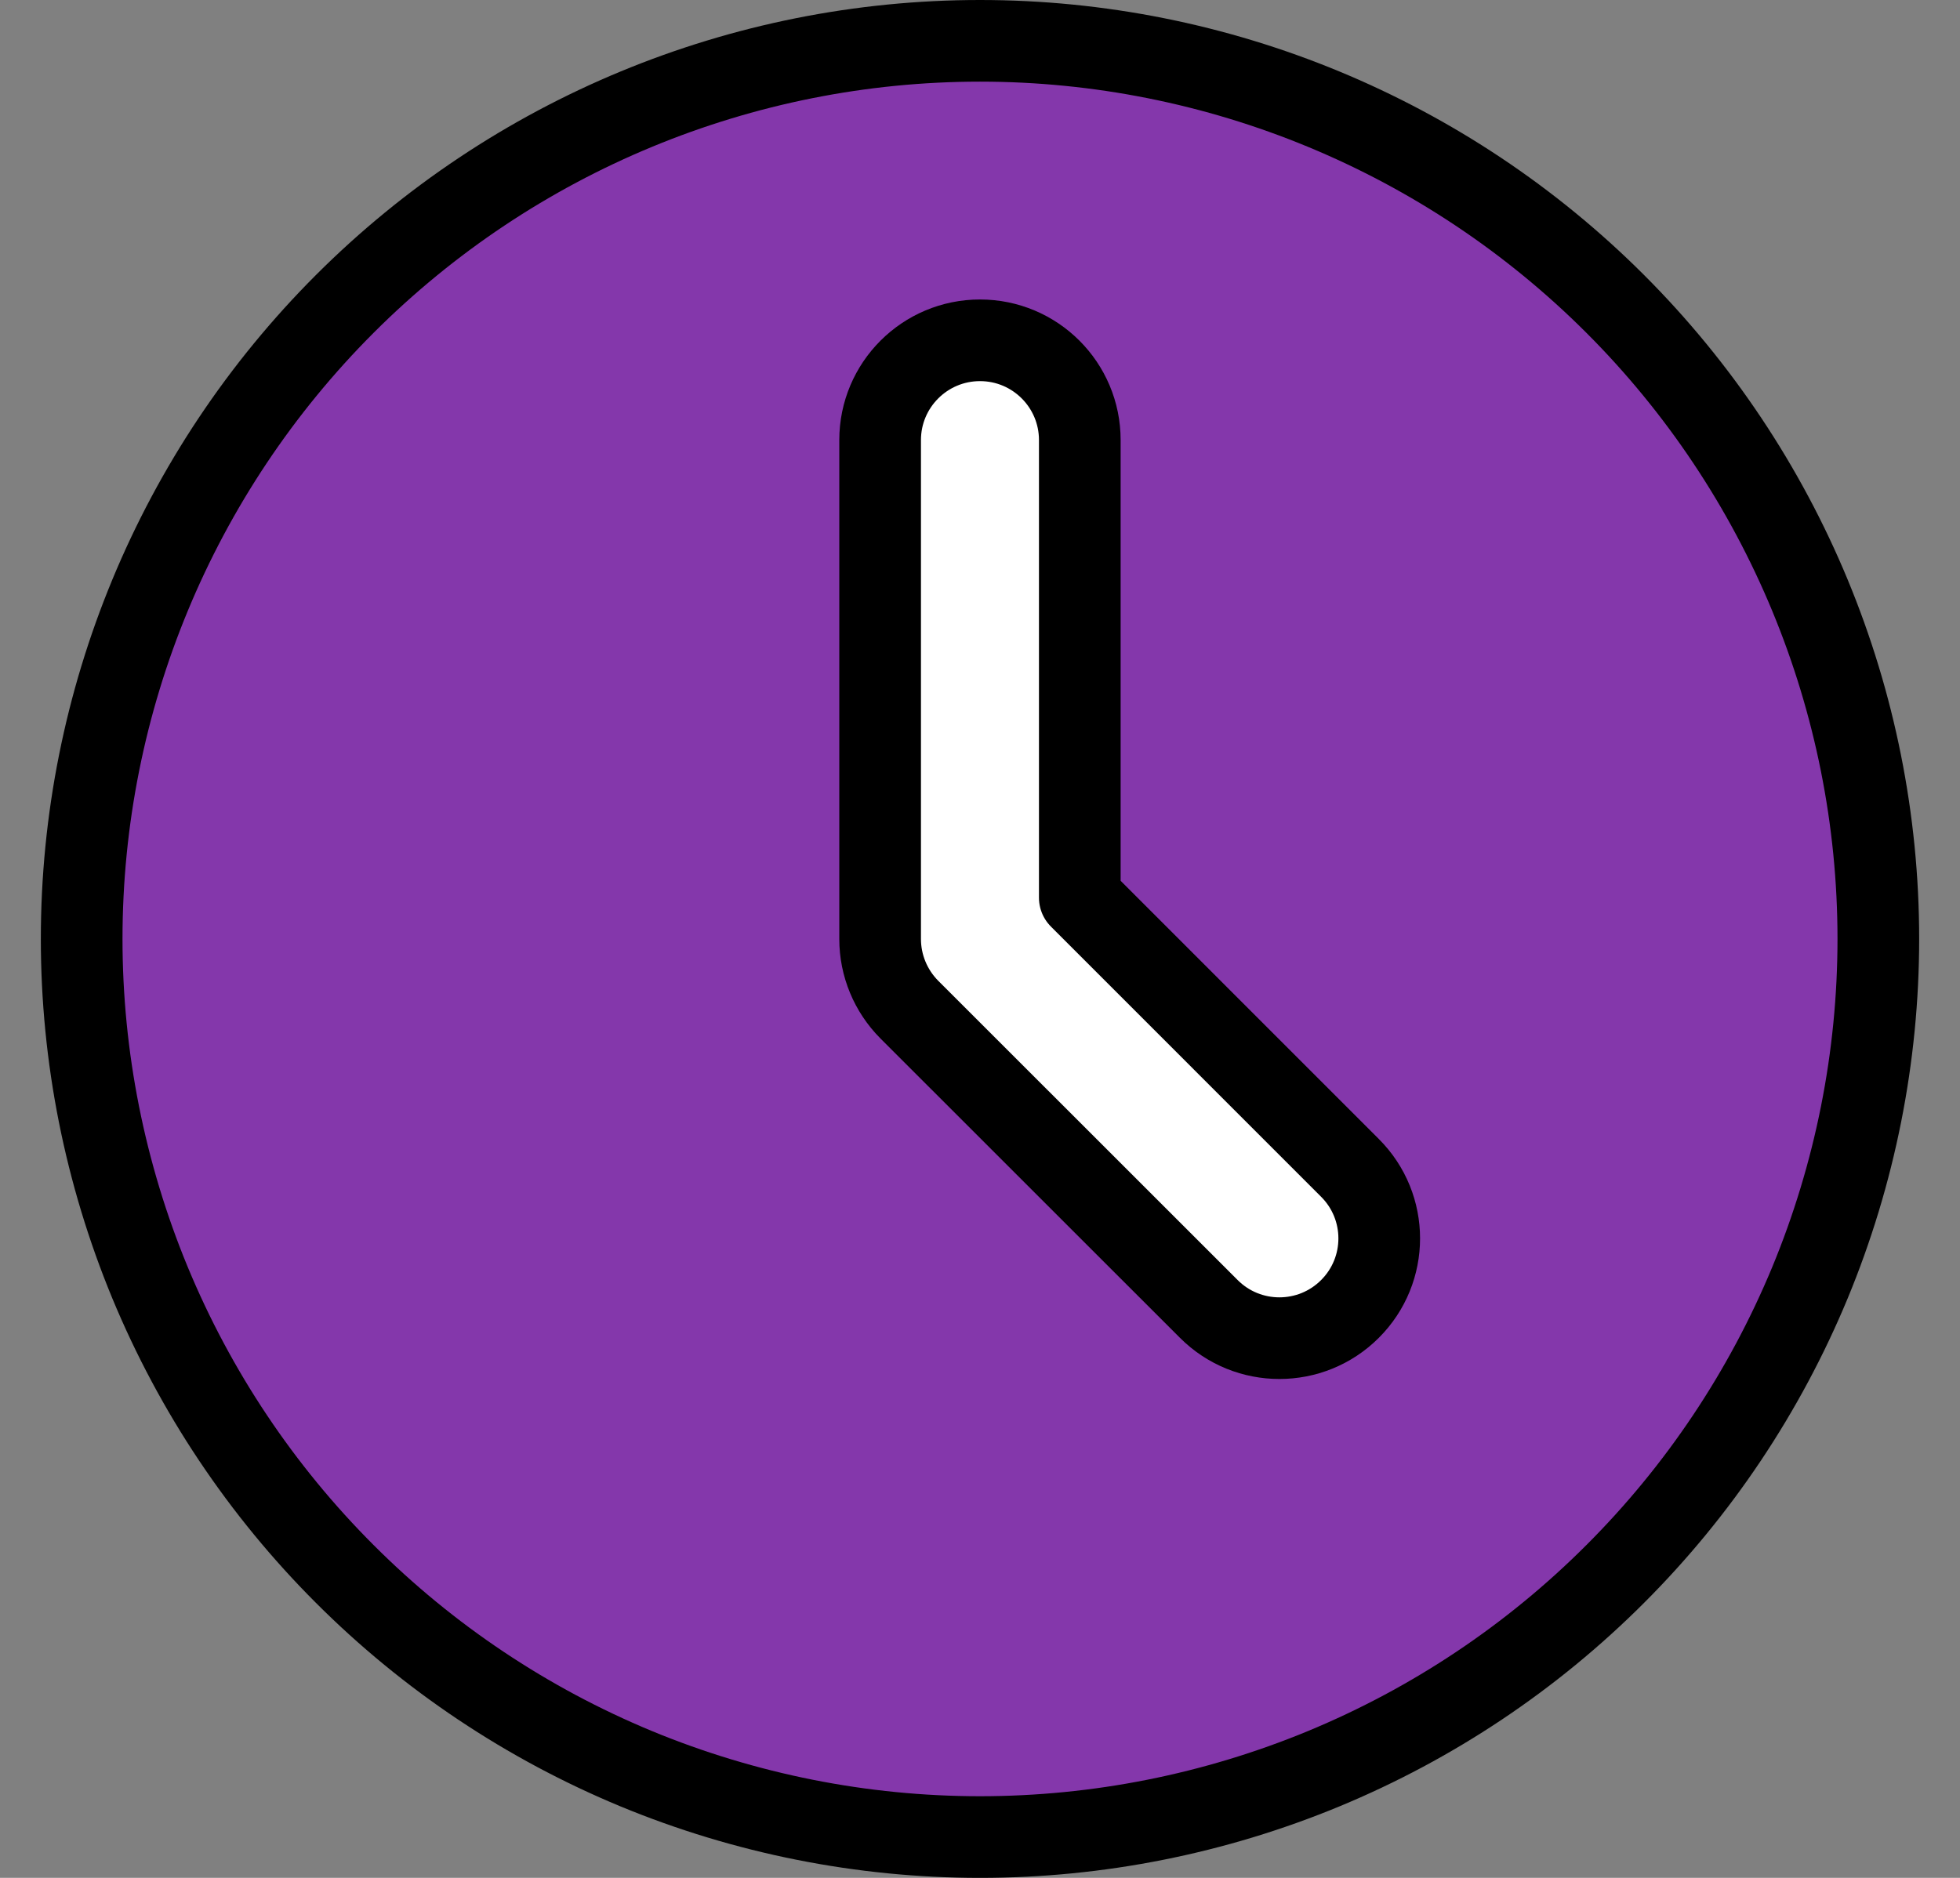
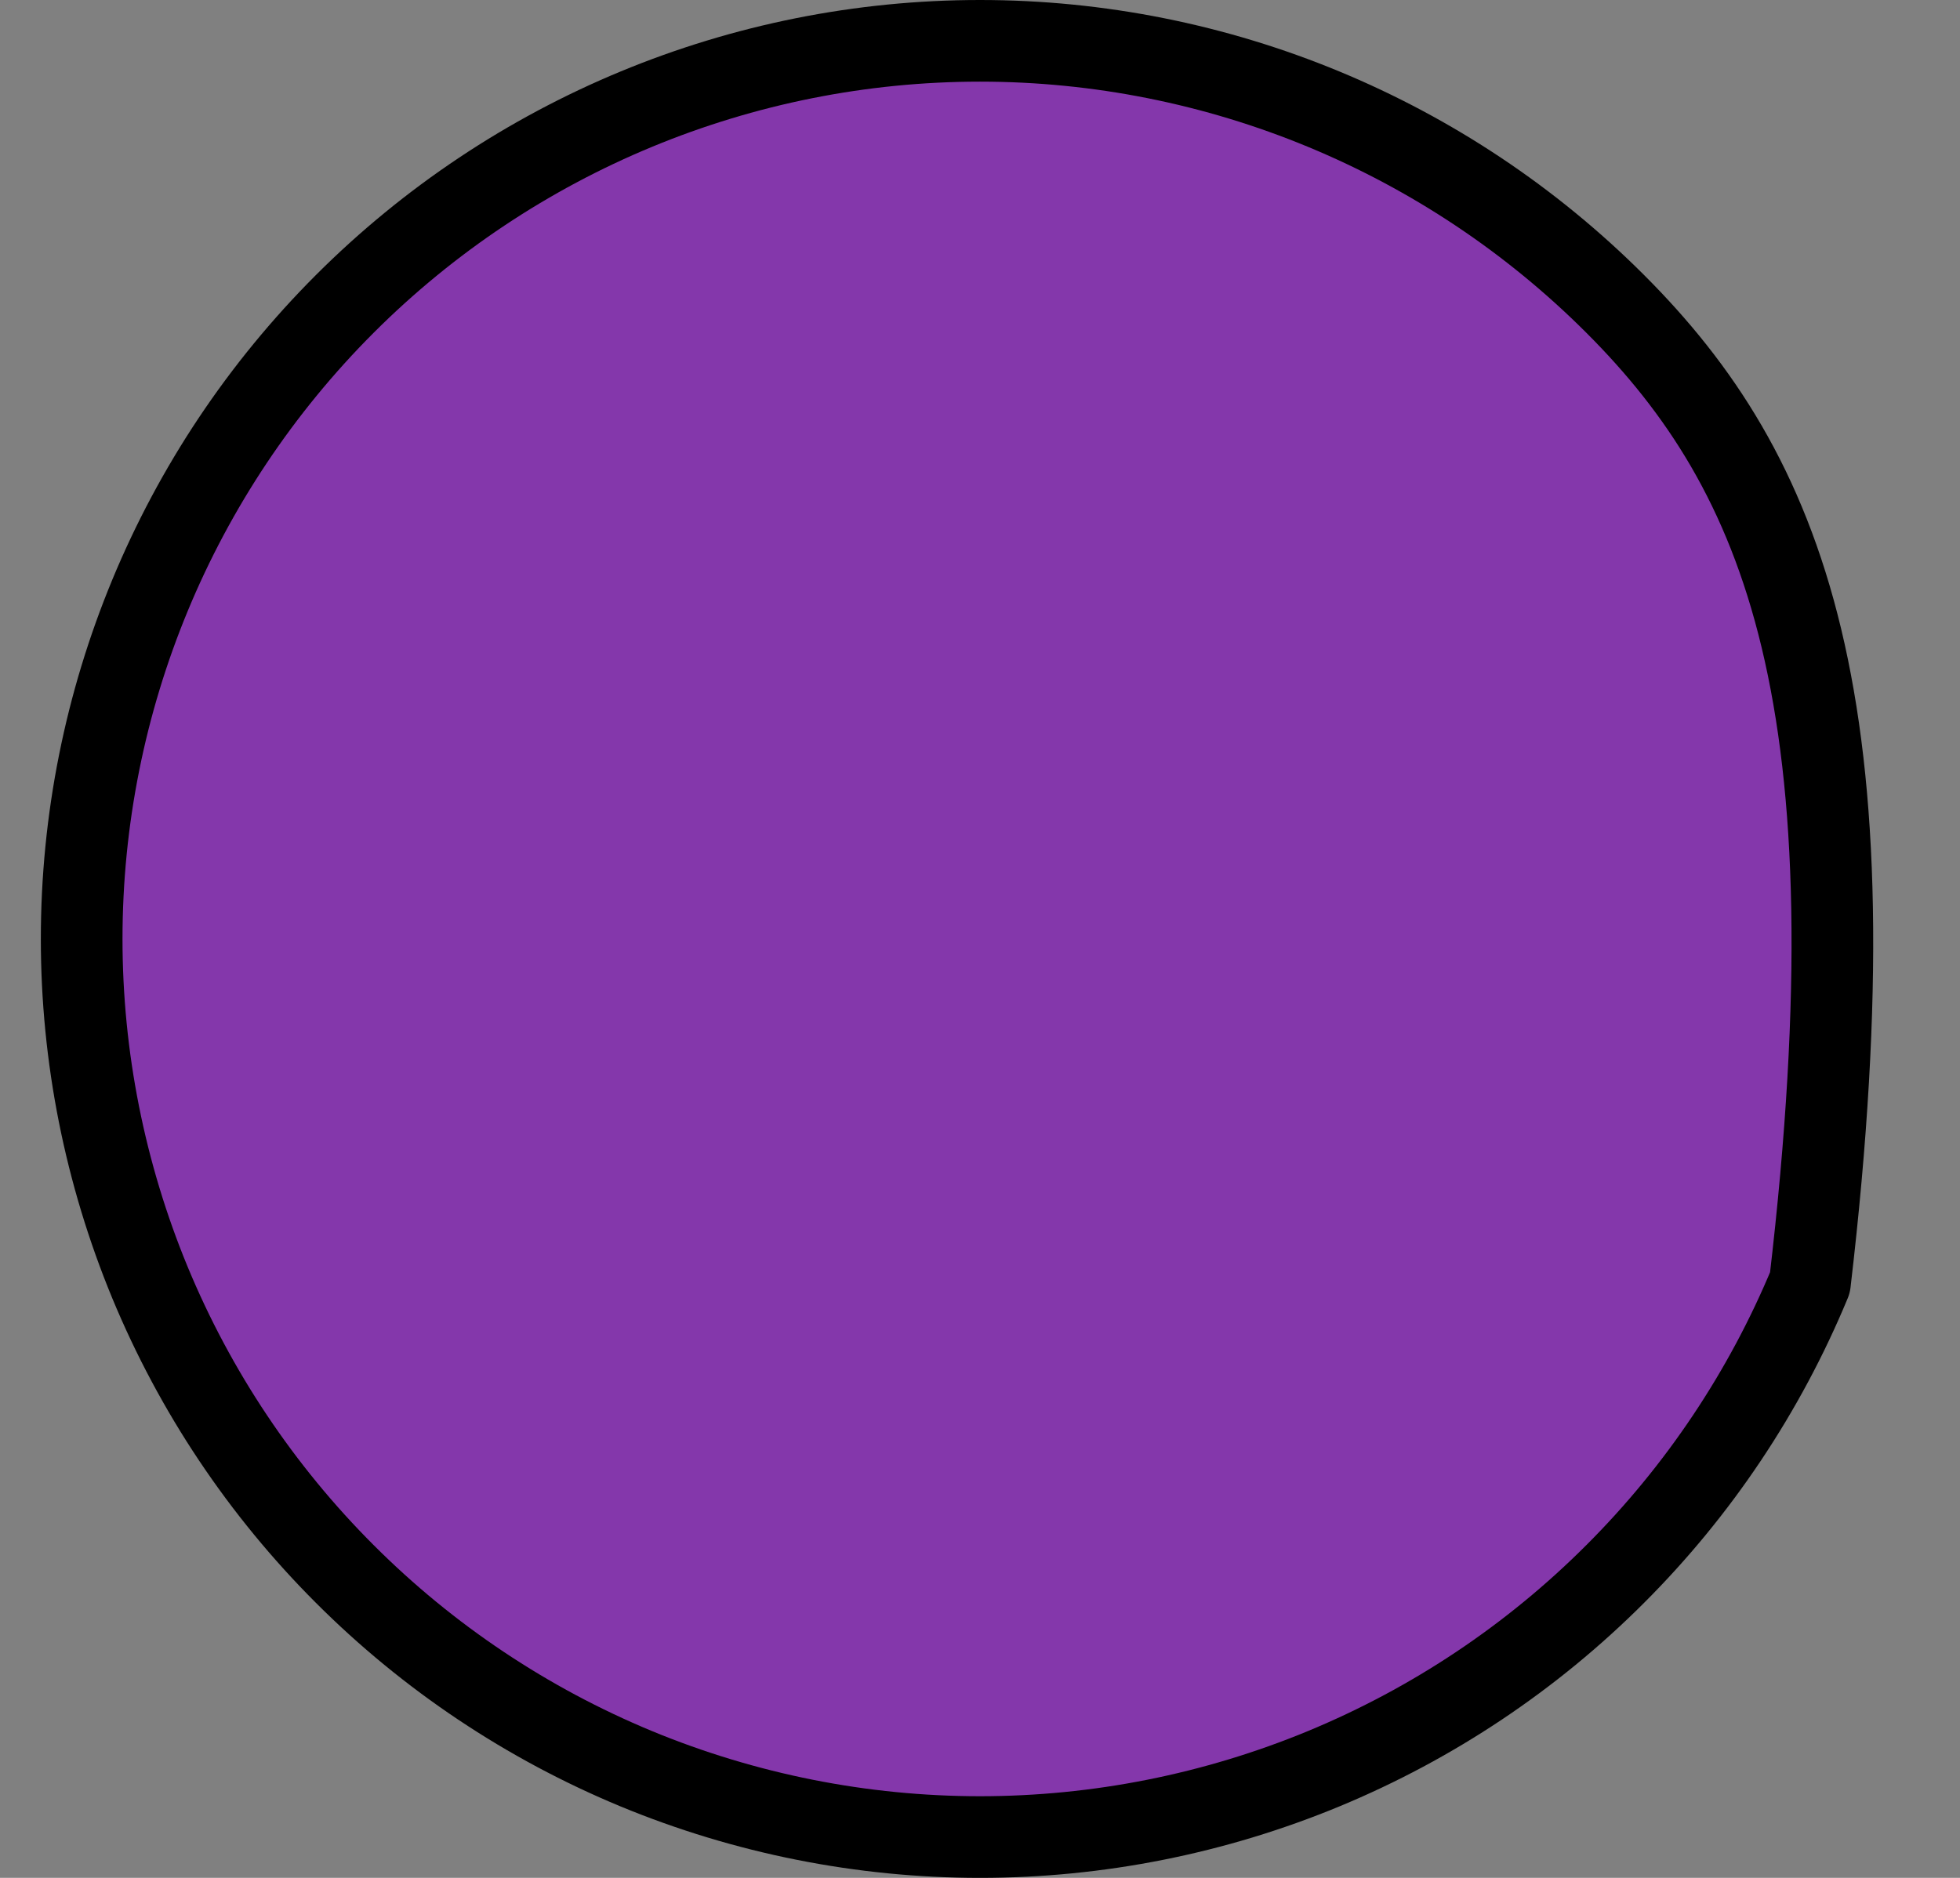
<svg xmlns="http://www.w3.org/2000/svg" width="24" height="23" viewBox="0 0 24 23" fill="none">
  <rect x="0" y="0" width="24" height="23" fill="#808080" stroke="none" />
-   <path d="M1 11.5C1 12.944 1.285 14.375 1.837 15.71C2.39 17.044 3.2 18.257 4.222 19.278C5.243 20.3 6.456 21.11 7.79 21.663C9.125 22.215 10.556 22.5 12 22.5C13.444 22.5 14.875 22.215 16.209 21.663C17.544 21.11 18.757 20.3 19.778 19.278C20.8 18.257 21.61 17.044 22.163 15.71C22.715 14.375 23 12.944 23 11.5C23 8.583 21.841 5.785 19.778 3.722C17.715 1.659 14.917 0.5 12 0.5C9.083 0.5 6.285 1.659 4.222 3.722C2.159 5.785 1 8.583 1 11.5Z" fill="#8437AB" stroke="black" stroke-linecap="round" stroke-linejoin="round" />
-   <path fill-rule="evenodd" clip-rule="evenodd" d="M12 4.168C12.675 4.168 13.222 4.715 13.222 5.39V10.995L16.53 14.304C17.008 14.781 17.008 15.555 16.53 16.032C16.053 16.509 15.279 16.509 14.802 16.032L11.135 12.366C10.906 12.136 10.777 11.825 10.777 11.501V5.39C10.777 4.715 11.325 4.168 12 4.168Z" fill="white" stroke="black" stroke-linecap="round" stroke-linejoin="round" />
+   <path d="M1 11.5C1 12.944 1.285 14.375 1.837 15.71C2.39 17.044 3.2 18.257 4.222 19.278C5.243 20.3 6.456 21.11 7.79 21.663C9.125 22.215 10.556 22.5 12 22.5C13.444 22.5 14.875 22.215 16.209 21.663C17.544 21.11 18.757 20.3 19.778 19.278C20.8 18.257 21.61 17.044 22.163 15.71C23 8.583 21.841 5.785 19.778 3.722C17.715 1.659 14.917 0.5 12 0.5C9.083 0.5 6.285 1.659 4.222 3.722C2.159 5.785 1 8.583 1 11.5Z" fill="#8437AB" stroke="black" stroke-linecap="round" stroke-linejoin="round" />
</svg>